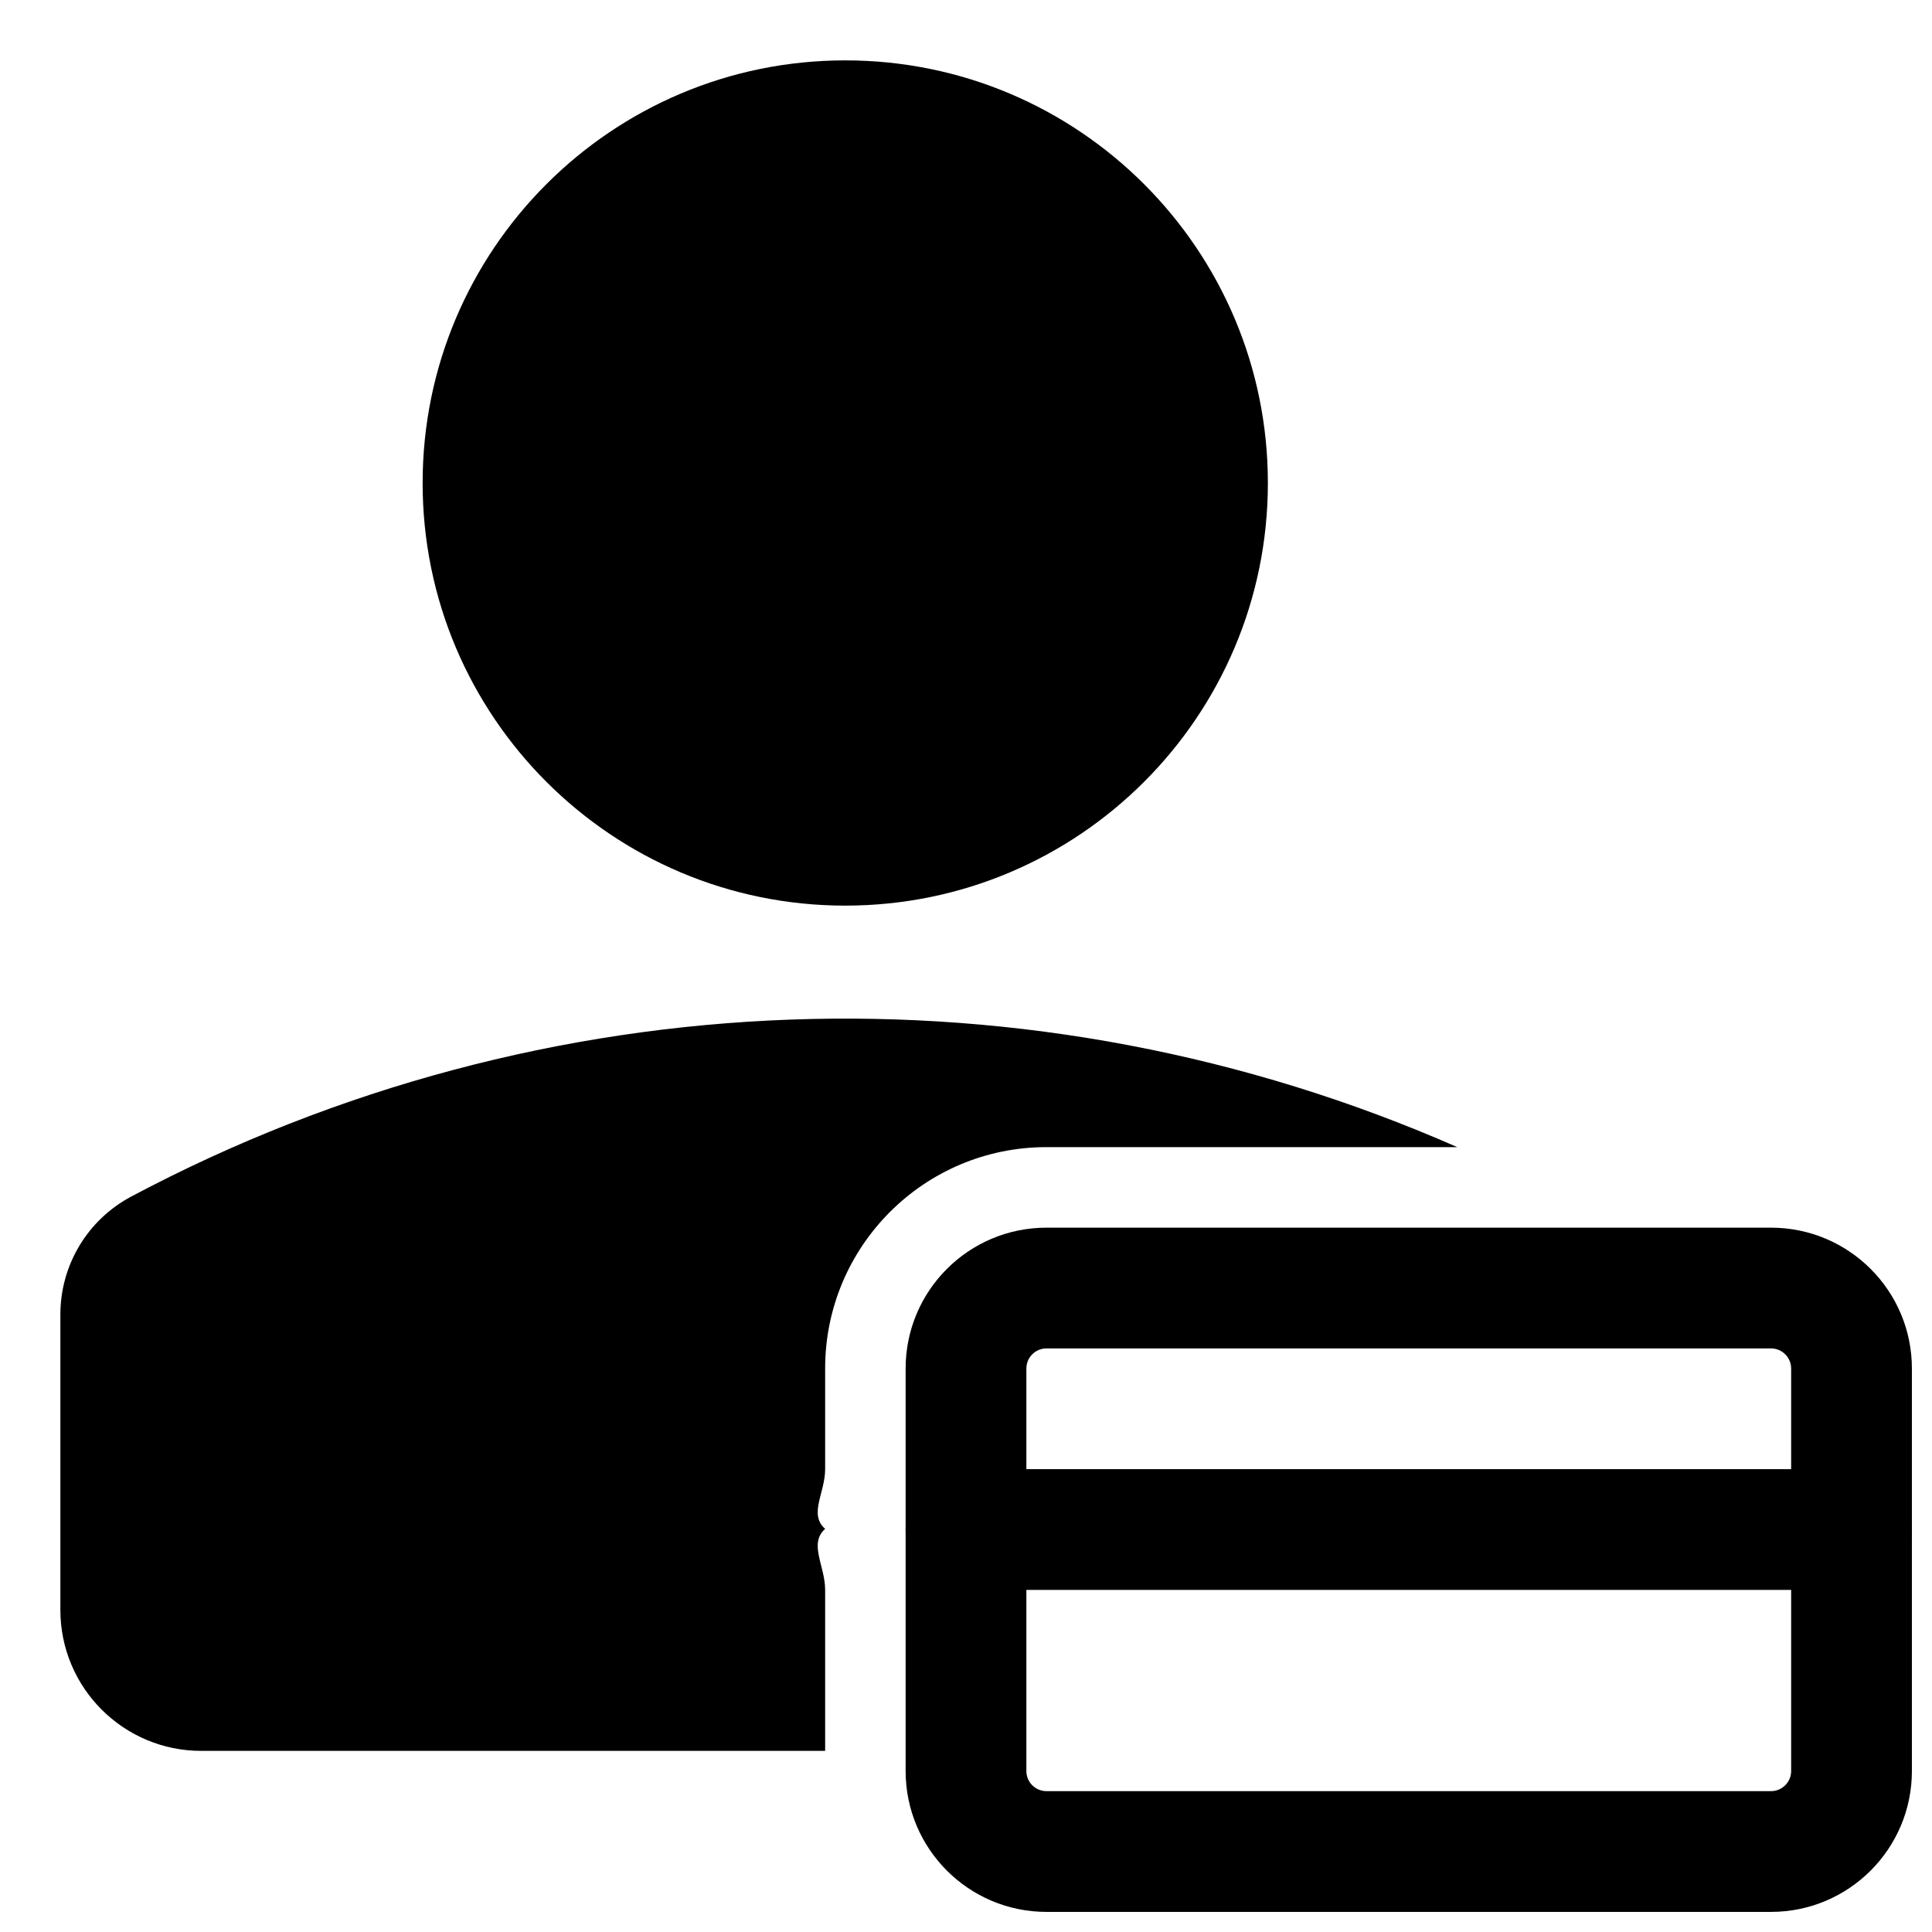
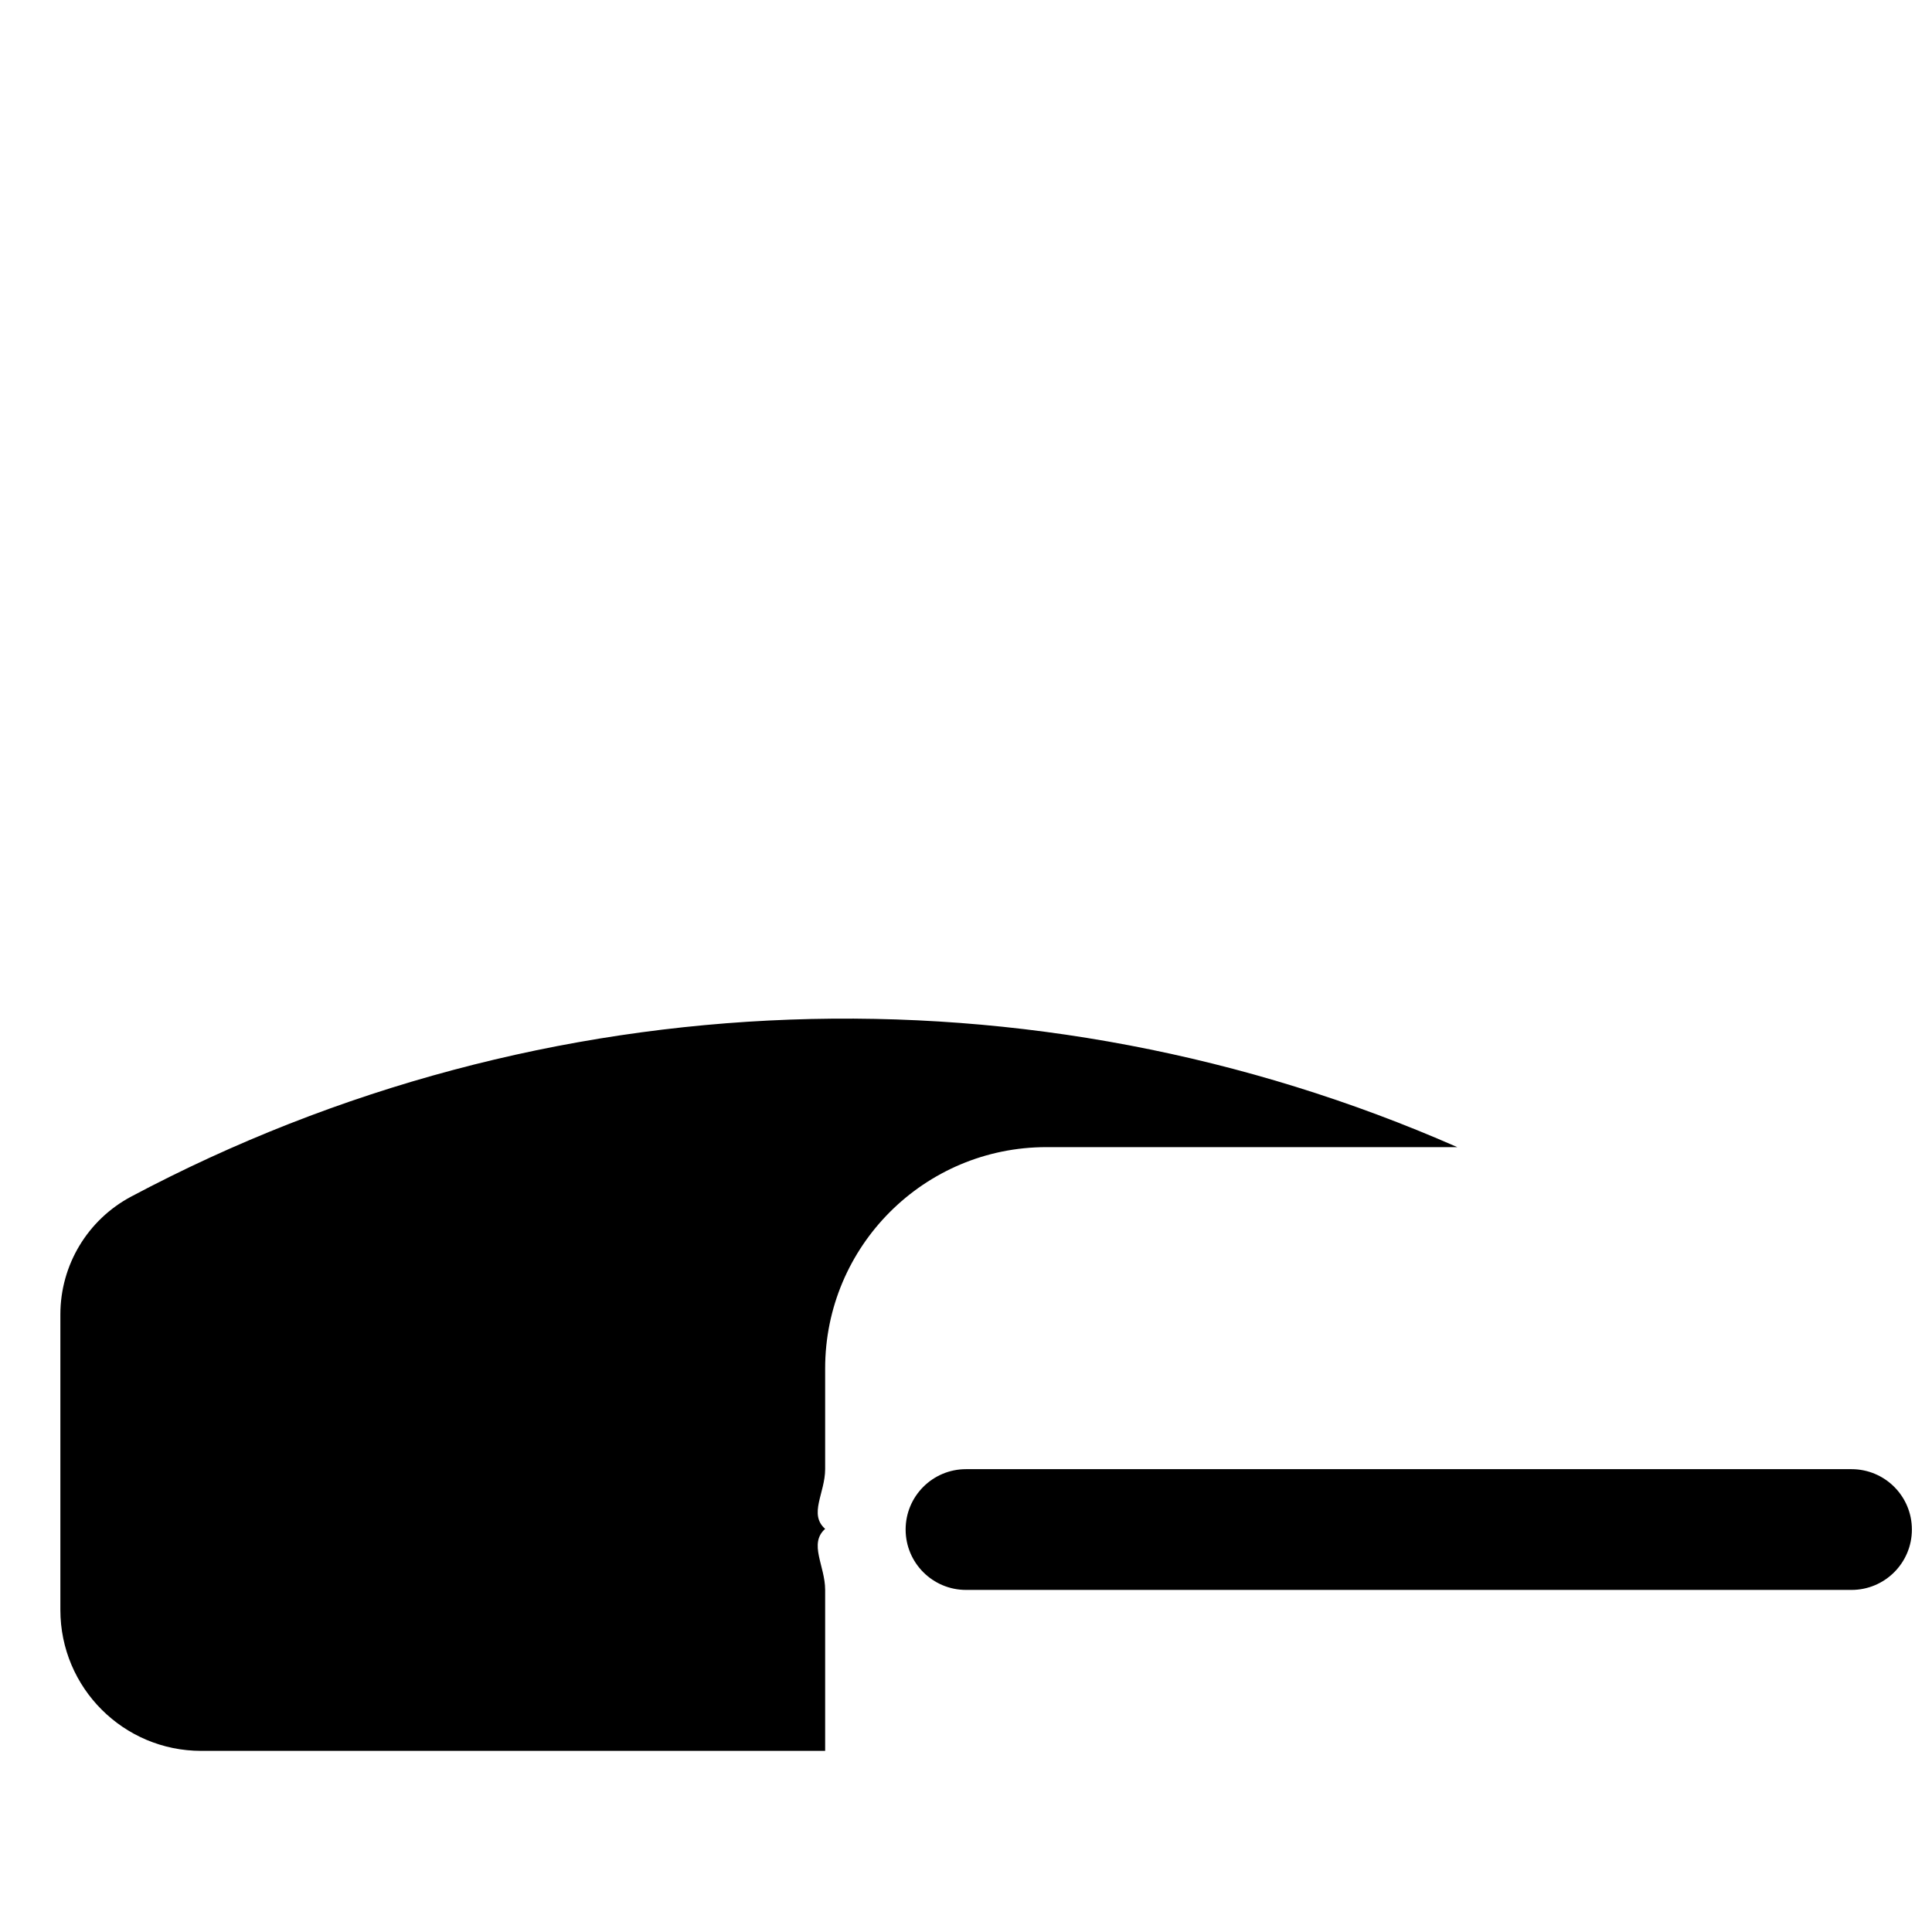
<svg xmlns="http://www.w3.org/2000/svg" width="32" height="32" viewBox="0 0 32 32" fill="none">
  <path d="M24.137 19C17.109 15.911 9.012 16.184 2.173 19.819C1.451 20.203 1 20.953 1 21.771V26.666C1 27.955 2.045 29 3.333 29H13.667V26.333C13.667 25.935 13.39 25.568 13.667 25.323C13.39 25.079 13.667 24.731 13.667 24.333V22.666C13.667 20.641 15.308 19 17.333 19H24.137Z" fill="black" />
-   <path fill-rule="evenodd" clip-rule="evenodd" d="M14 1C10.134 1 7 4.134 7 8C7 11.866 10.134 15 14 15C17.866 15 21 11.866 21 8C21 4.134 17.866 1 14 1Z" fill="black" />
  <path fill-rule="evenodd" clip-rule="evenodd" d="M15 25.334C15 24.781 15.448 24.334 16 24.334H30.667C31.219 24.334 31.667 24.781 31.667 25.334C31.667 25.886 31.219 26.334 30.667 26.334H16C15.448 26.334 15 25.886 15 25.334Z" fill="black" />
-   <path fill-rule="evenodd" clip-rule="evenodd" d="M15 22.667C15 21.378 16.045 20.334 17.333 20.334H29.333C30.622 20.334 31.667 21.378 31.667 22.667V29.334C31.667 30.622 30.622 31.667 29.333 31.667H17.333C16.045 31.667 15 30.622 15 29.334V22.667ZM17.333 22.334C17.149 22.334 17 22.483 17 22.667V29.334C17 29.518 17.149 29.667 17.333 29.667H29.333C29.517 29.667 29.667 29.518 29.667 29.334V22.667C29.667 22.483 29.517 22.334 29.333 22.334H17.333Z" fill="black" />
</svg>